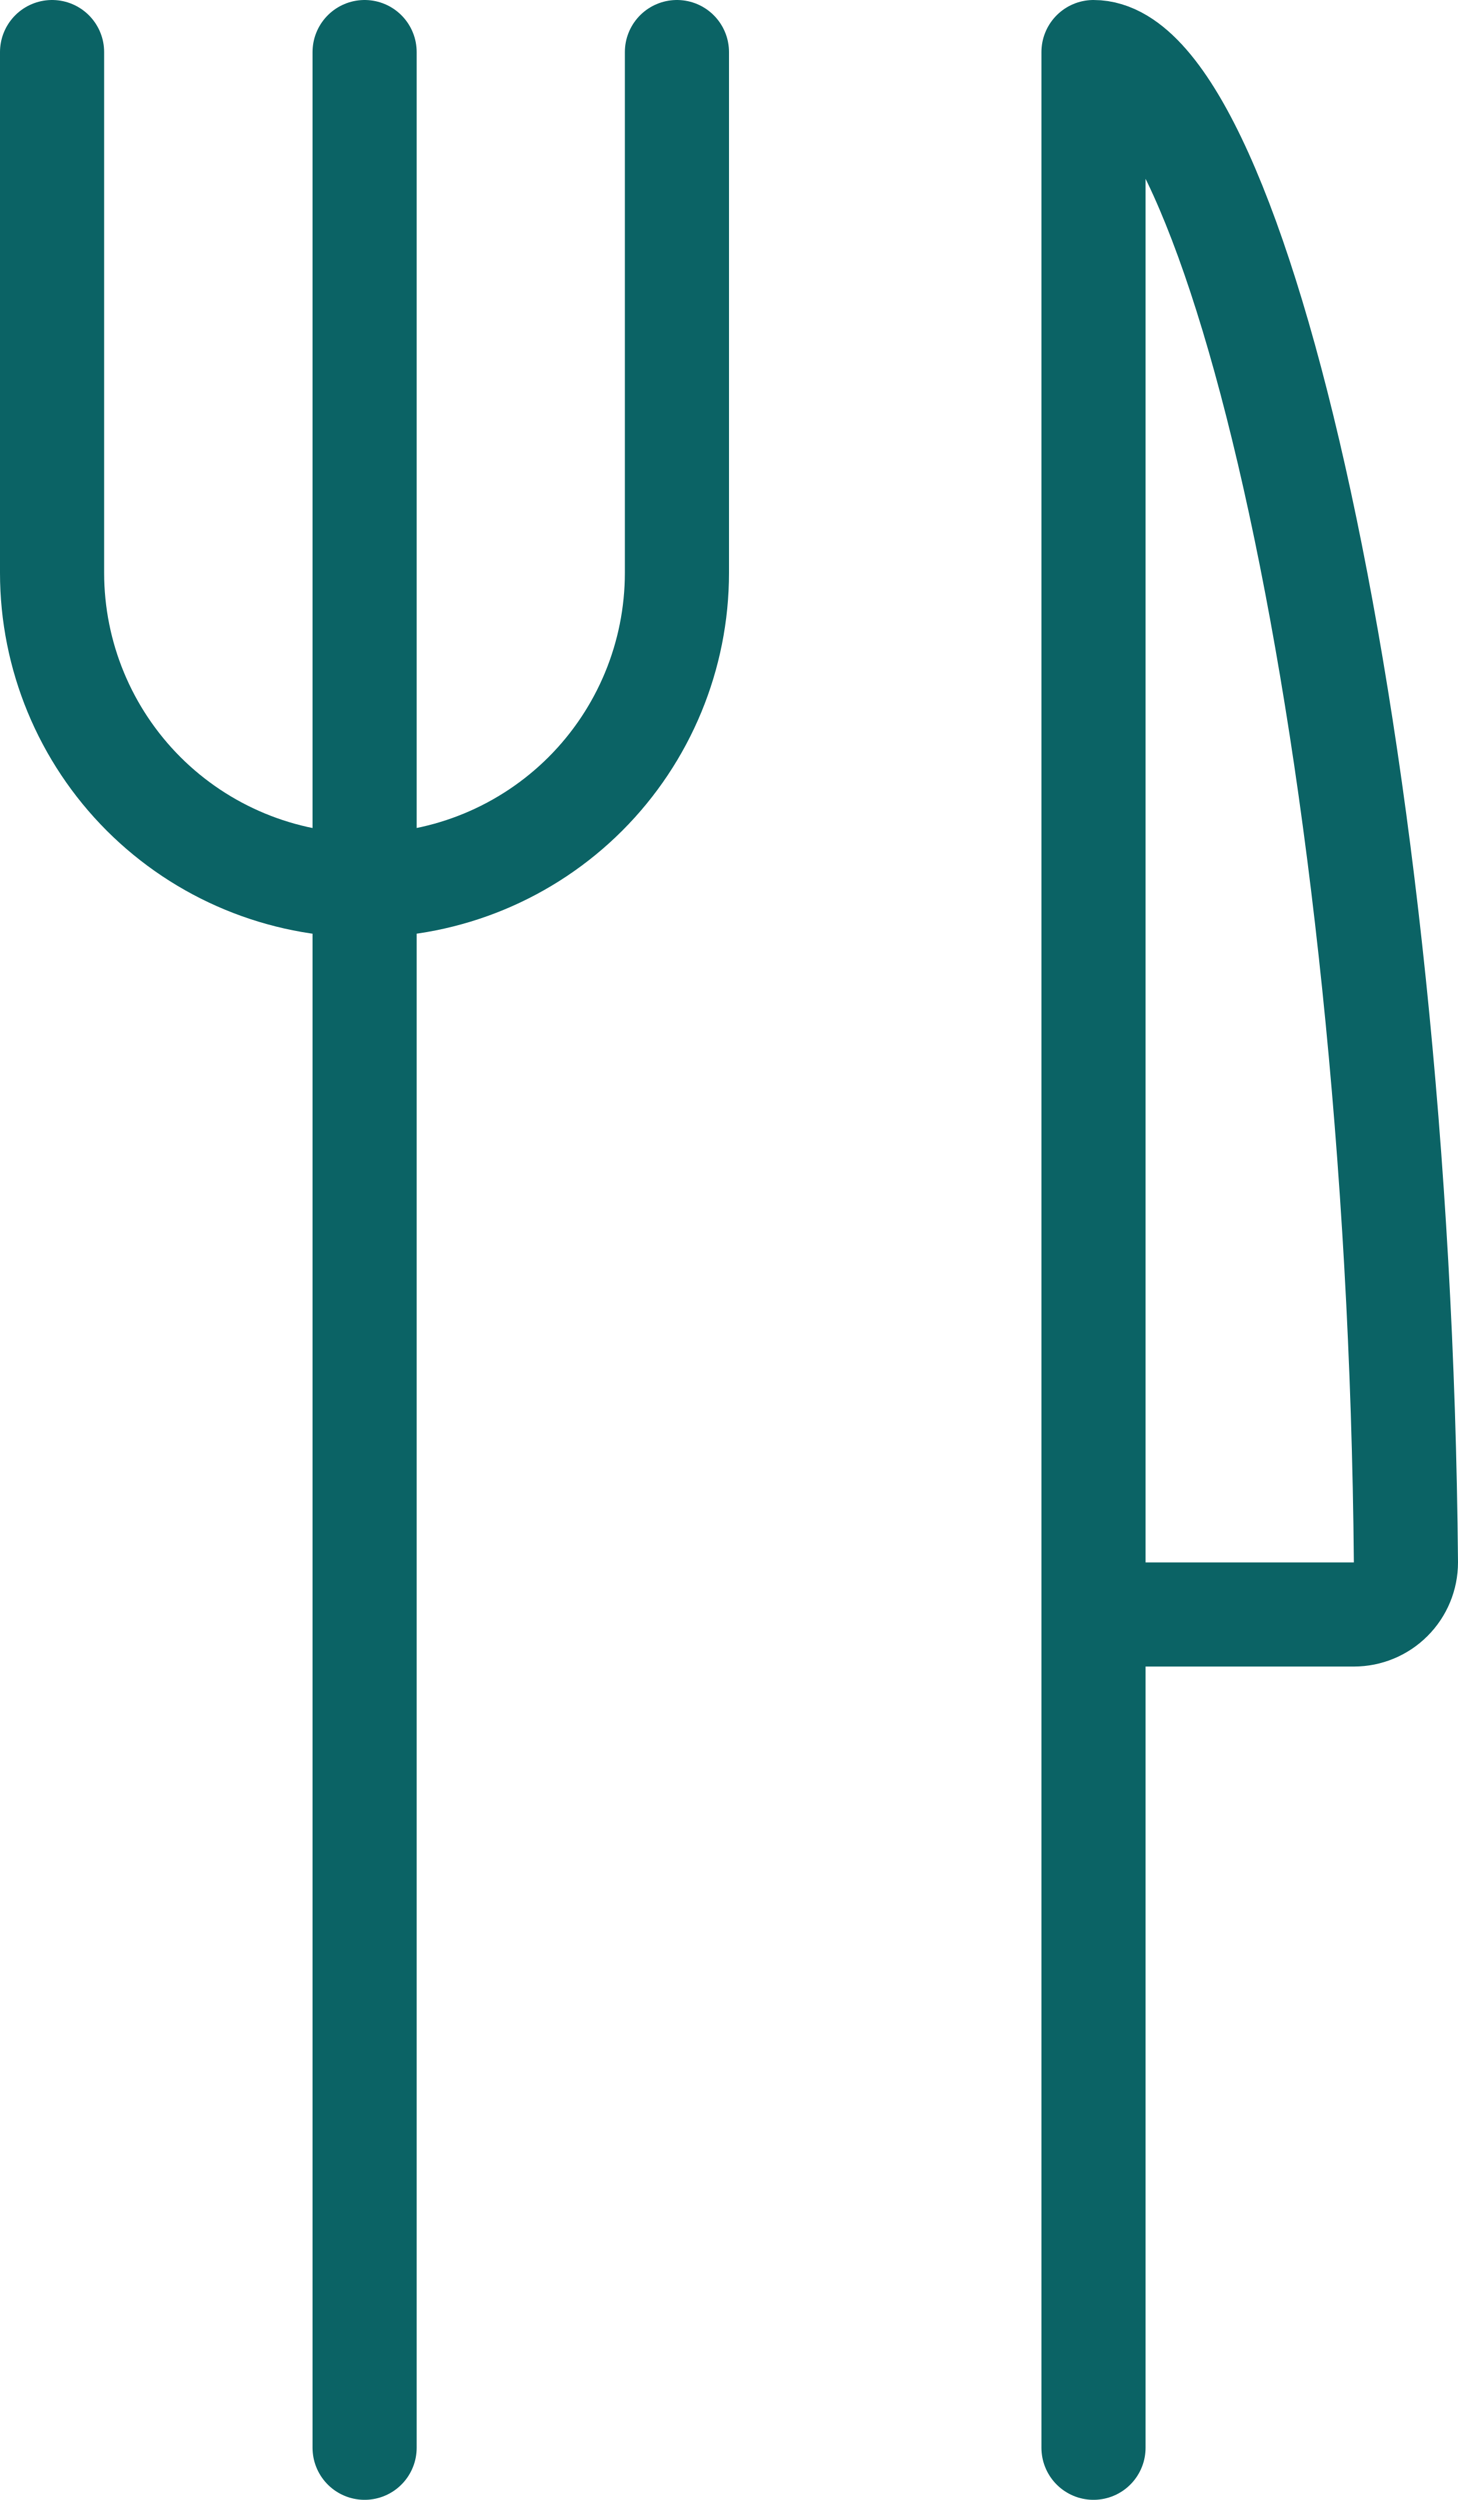
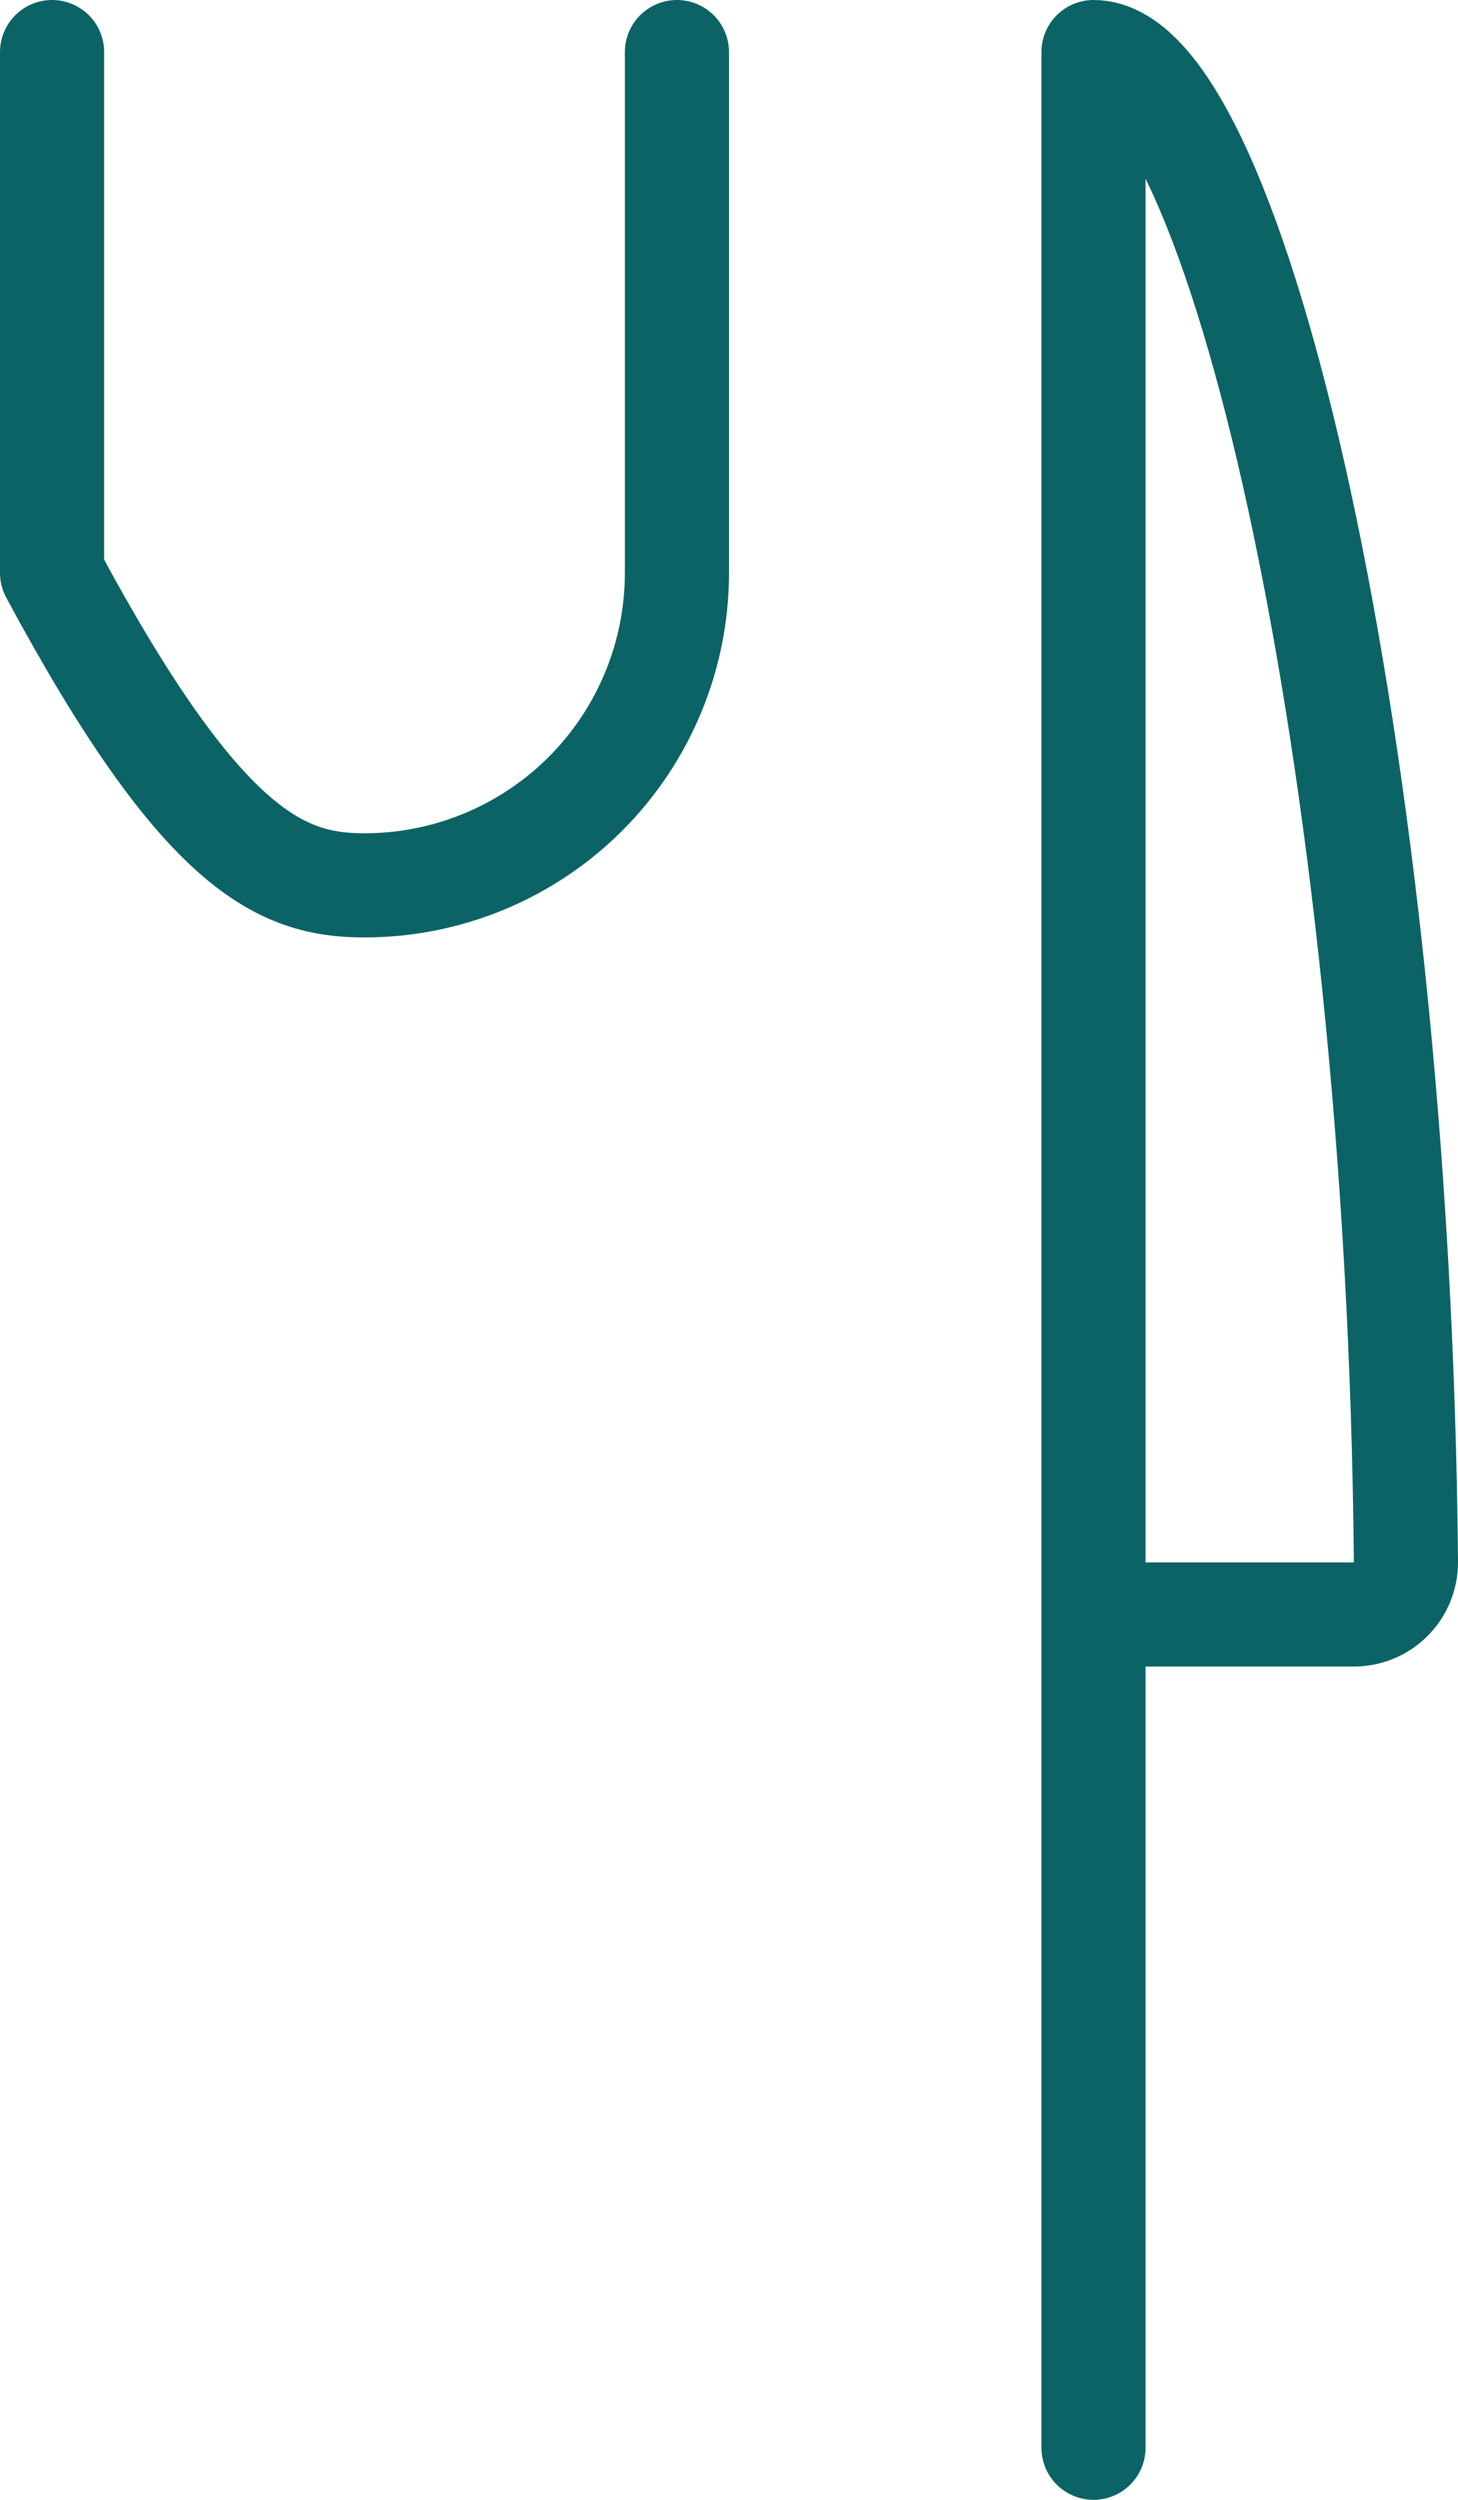
<svg xmlns="http://www.w3.org/2000/svg" width="28" height="48" viewBox="0 0 28 48" fill="none">
  <path d="M21 31H26C26.265 31 26.52 30.895 26.707 30.707C26.895 30.52 27 30.265 27 30C26.866 14.4 23.706 1 21 1V47" stroke="#0B6365" stroke-width="2" stroke-linecap="round" stroke-linejoin="round" />
-   <path d="M1 1V11C1 12.591 1.632 14.117 2.757 15.243C3.883 16.368 5.409 17 7 17C8.591 17 10.117 16.368 11.243 15.243C12.368 14.117 13 12.591 13 11V1" stroke="#0B6365" stroke-width="2" stroke-linecap="round" stroke-linejoin="round" />
-   <path d="M7.002 1V47" stroke="#0B6365" stroke-width="2" stroke-linecap="round" stroke-linejoin="round" />
+   <path d="M1 1V11C3.883 16.368 5.409 17 7 17C8.591 17 10.117 16.368 11.243 15.243C12.368 14.117 13 12.591 13 11V1" stroke="#0B6365" stroke-width="2" stroke-linecap="round" stroke-linejoin="round" />
</svg>